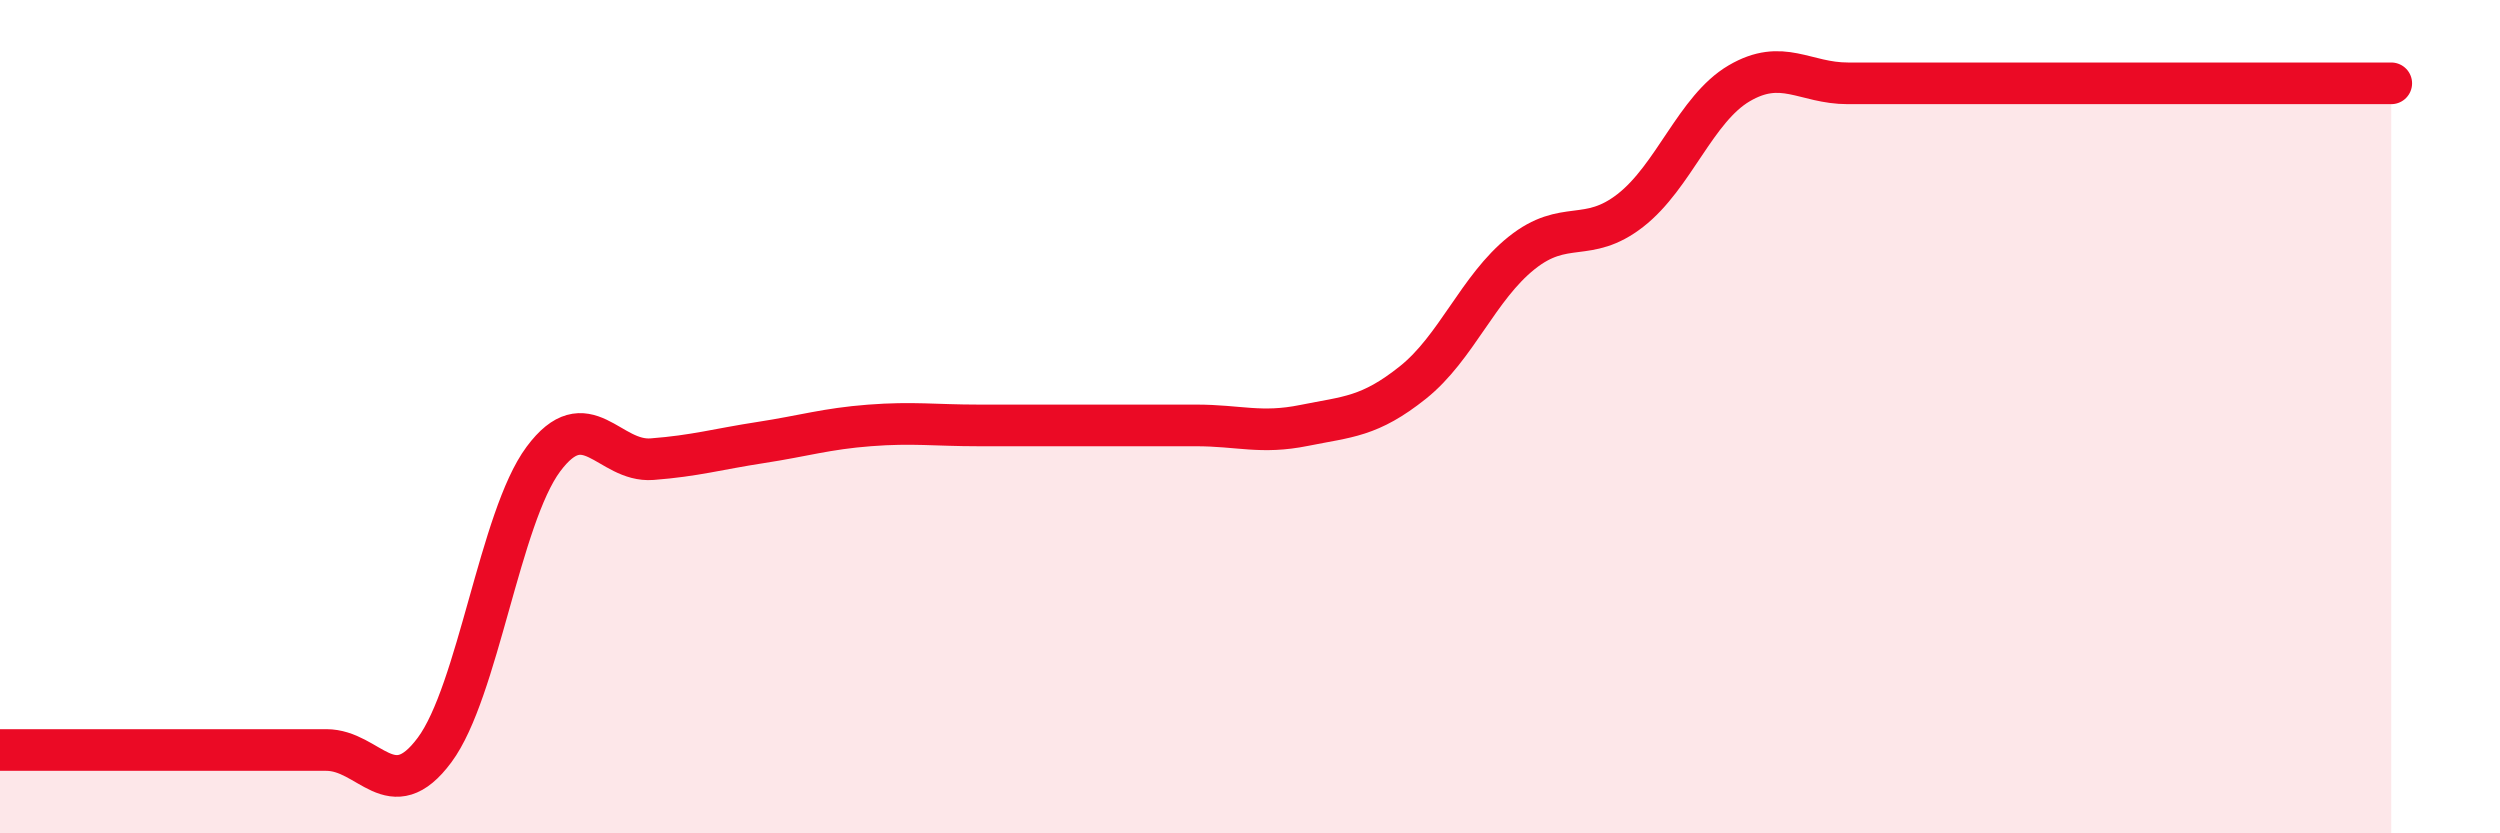
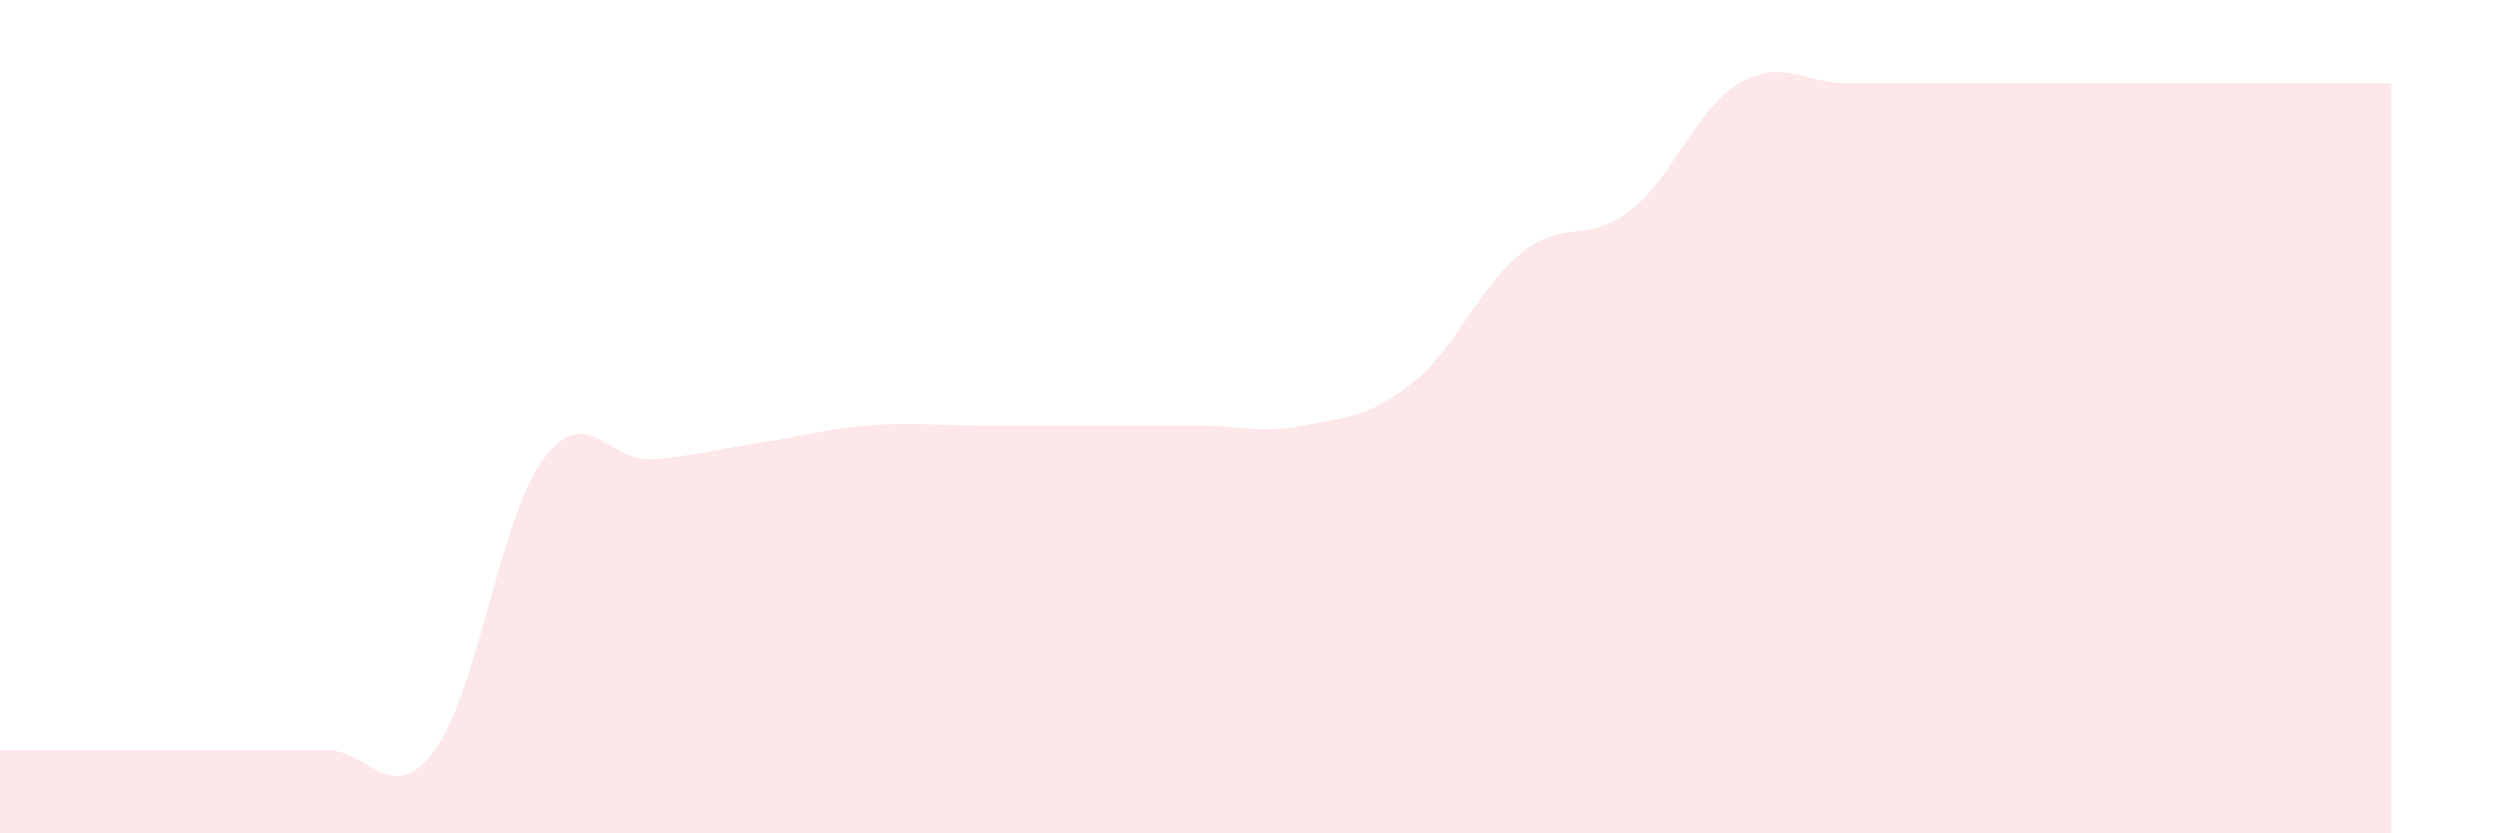
<svg xmlns="http://www.w3.org/2000/svg" width="60" height="20" viewBox="0 0 60 20">
  <path d="M 0,18 C 0.52,18 1.57,18 2.61,18 C 3.65,18 4.18,18 5.22,18 C 6.26,18 6.79,18 7.83,18 C 8.87,18 9.39,19.4 10.43,18 C 11.47,16.6 12,12.42 13.04,11.02 C 14.08,9.62 14.61,11.1 15.65,11.02 C 16.69,10.94 17.22,10.78 18.26,10.62 C 19.3,10.46 19.83,10.29 20.87,10.21 C 21.91,10.13 22.44,10.21 23.48,10.21 C 24.52,10.21 25.05,10.21 26.09,10.21 C 27.13,10.21 27.66,10.21 28.7,10.21 C 29.74,10.21 30.26,10.42 31.3,10.21 C 32.34,10 32.87,10.01 33.91,9.18 C 34.95,8.35 35.48,6.9 36.52,6.07 C 37.56,5.24 38.09,5.86 39.13,5.05 C 40.17,4.24 40.7,2.61 41.74,2 C 42.78,1.39 43.31,2 44.35,2 C 45.39,2 45.92,2 46.96,2 C 48,2 48.53,2 49.57,2 C 50.61,2 51.13,2 52.17,2 C 53.21,2 53.74,2 54.78,2 C 55.82,2 56.87,2 57.39,2L57.39 20L0 20Z" fill="#EB0A25" opacity="0.1" stroke-linecap="round" stroke-linejoin="round" />
-   <path d="M 0,18 C 0.52,18 1.57,18 2.61,18 C 3.65,18 4.18,18 5.22,18 C 6.26,18 6.79,18 7.83,18 C 8.87,18 9.39,19.4 10.43,18 C 11.47,16.6 12,12.42 13.04,11.02 C 14.08,9.62 14.61,11.1 15.65,11.02 C 16.69,10.94 17.22,10.78 18.26,10.62 C 19.3,10.46 19.83,10.29 20.87,10.21 C 21.91,10.13 22.44,10.21 23.48,10.21 C 24.52,10.21 25.05,10.21 26.09,10.21 C 27.13,10.21 27.66,10.21 28.7,10.21 C 29.74,10.21 30.26,10.42 31.3,10.21 C 32.34,10 32.87,10.01 33.91,9.18 C 34.95,8.35 35.48,6.9 36.52,6.07 C 37.56,5.24 38.09,5.86 39.13,5.05 C 40.17,4.24 40.7,2.61 41.74,2 C 42.78,1.39 43.31,2 44.35,2 C 45.39,2 45.92,2 46.96,2 C 48,2 48.53,2 49.57,2 C 50.61,2 51.13,2 52.17,2 C 53.21,2 53.74,2 54.78,2 C 55.82,2 56.87,2 57.39,2" stroke="#EB0A25" stroke-width="1" fill="none" stroke-linecap="round" stroke-linejoin="round" />
</svg>